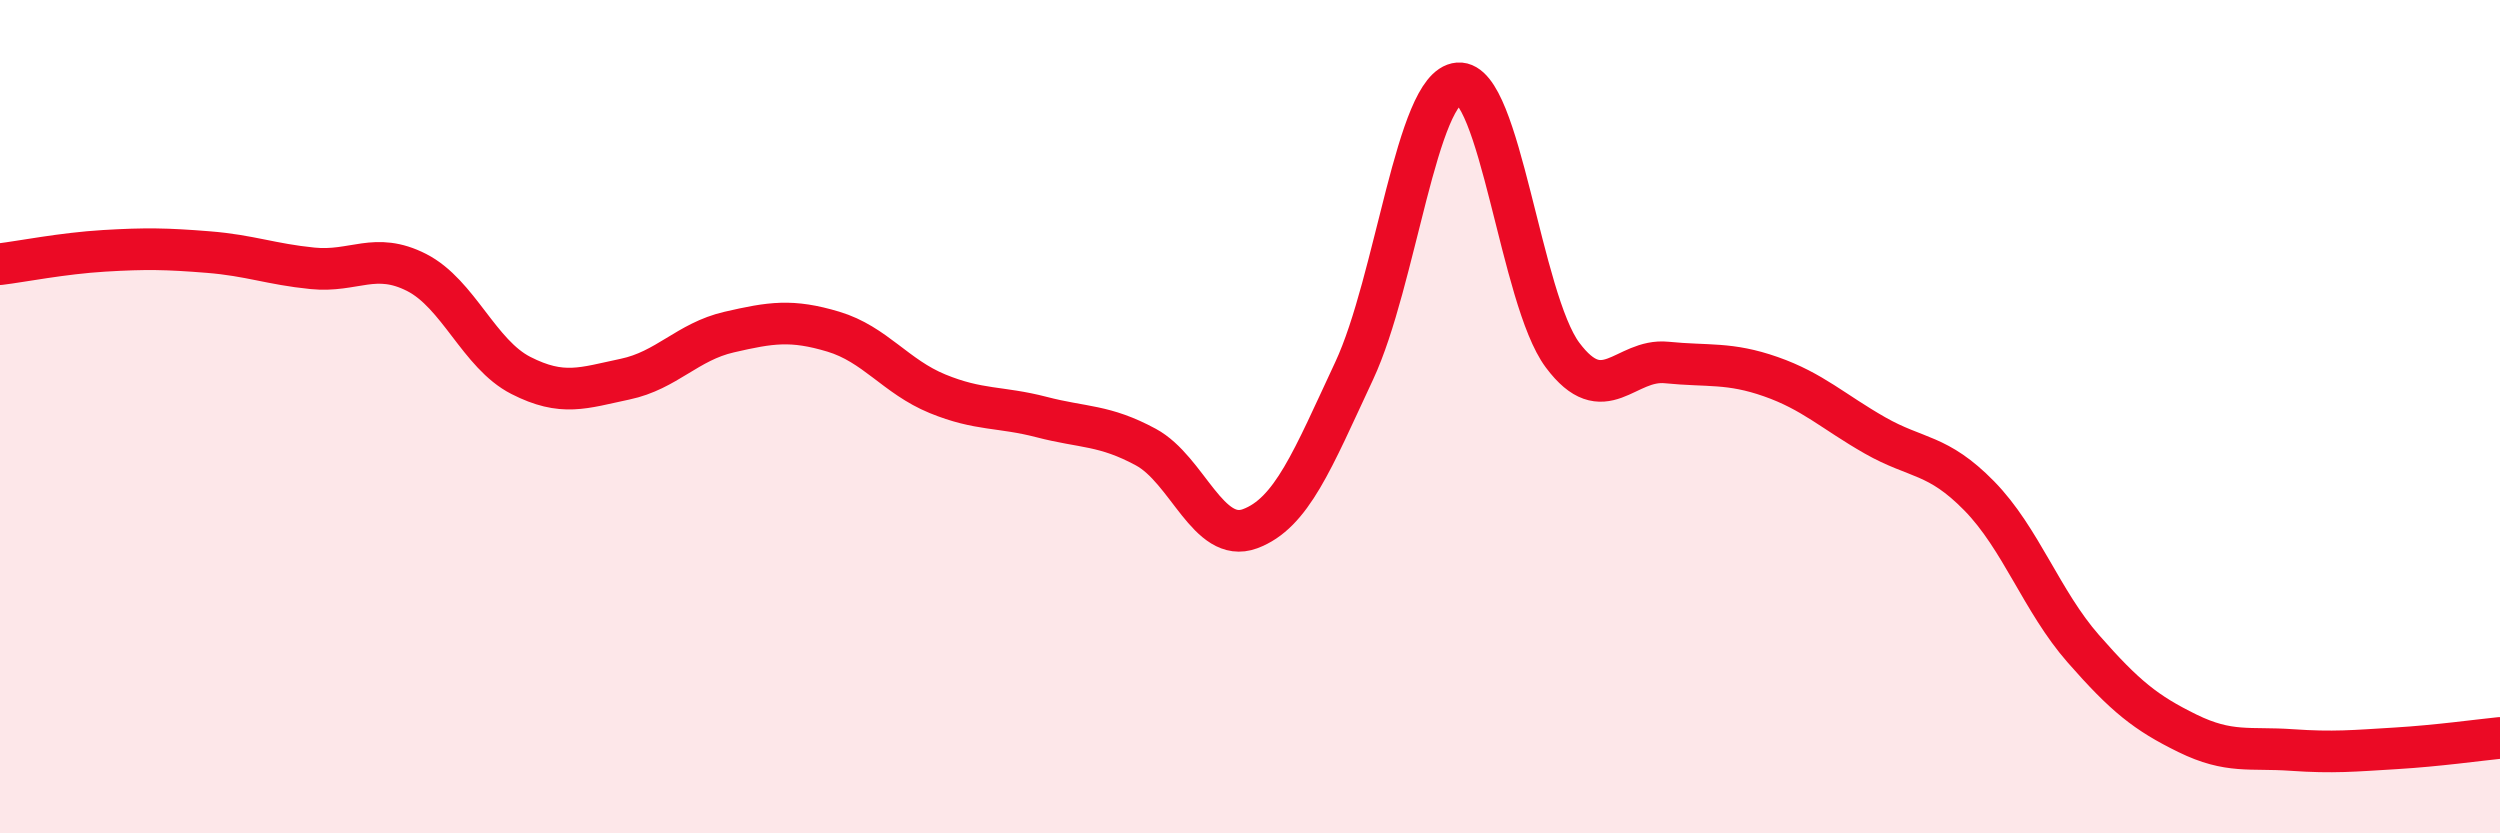
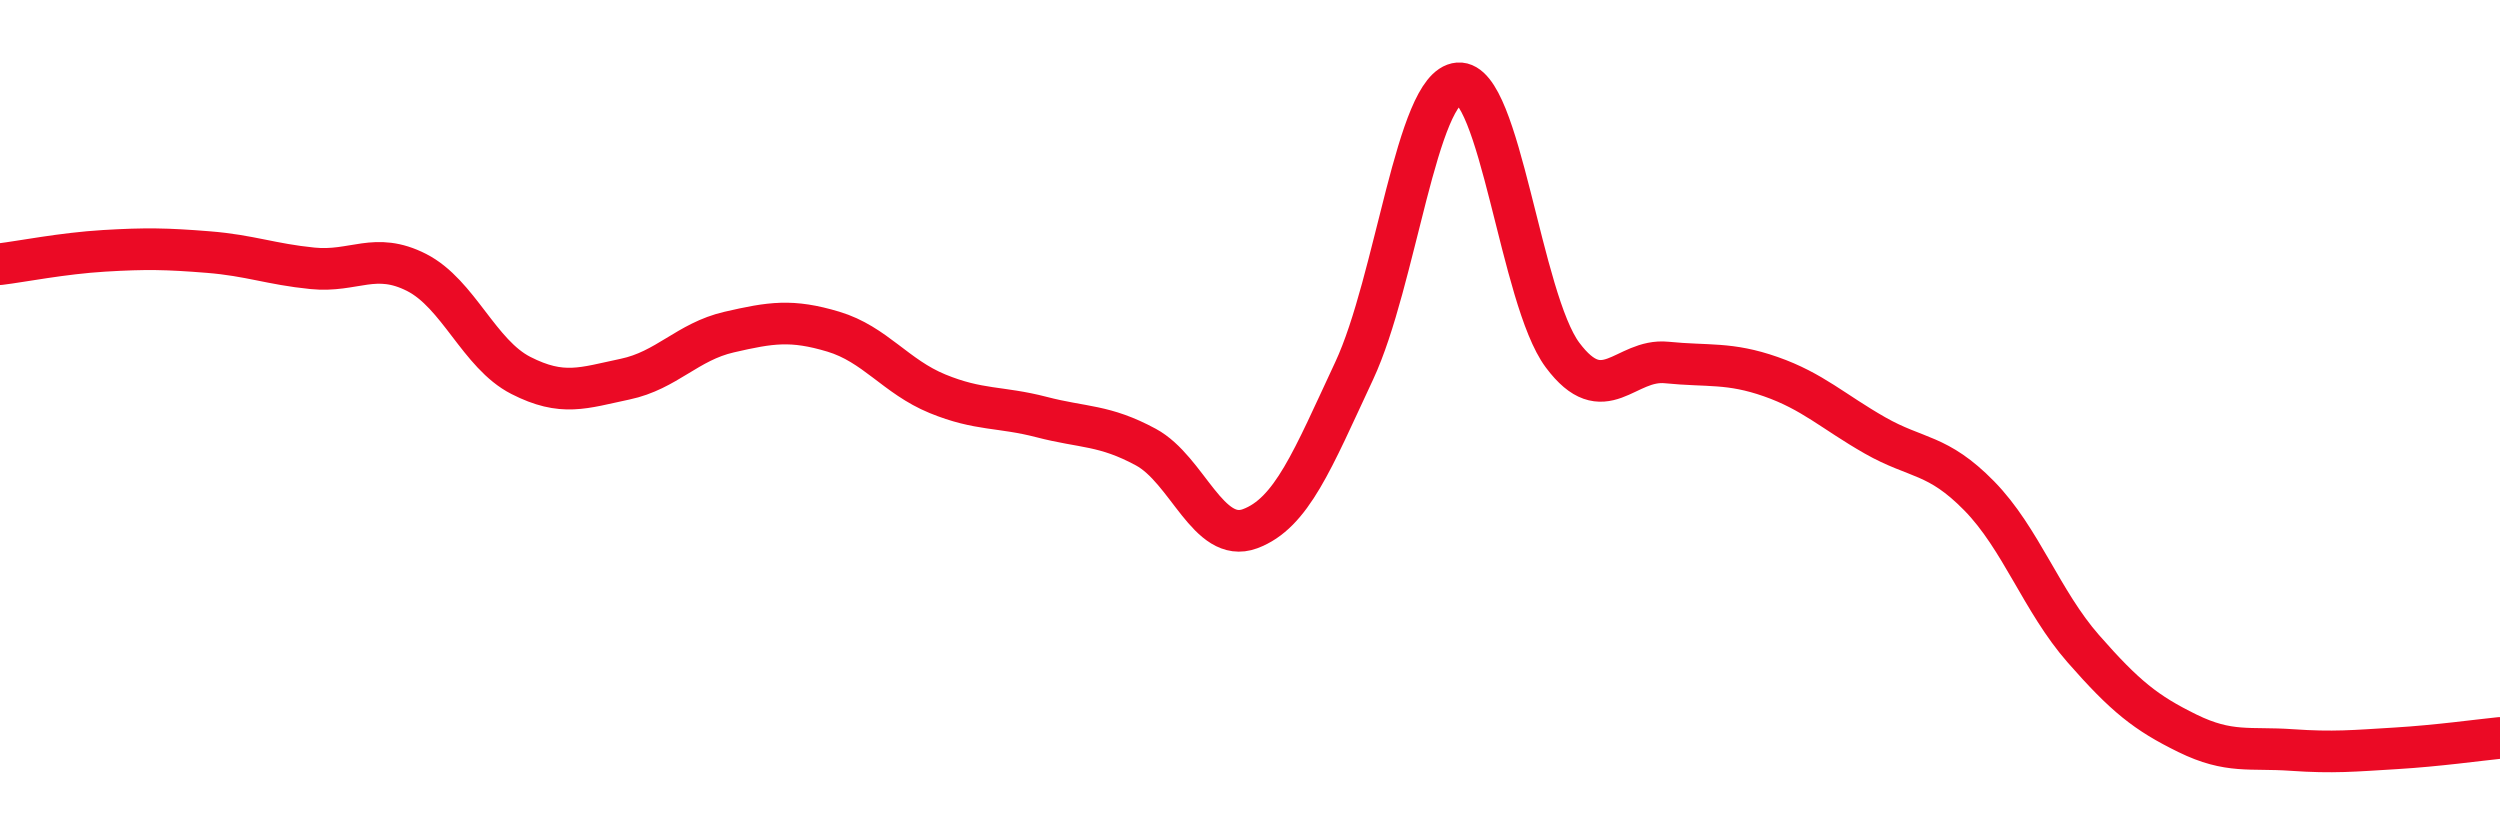
<svg xmlns="http://www.w3.org/2000/svg" width="60" height="20" viewBox="0 0 60 20">
-   <path d="M 0,6.34 C 0.5,6.28 1.5,6.08 2.5,6.02 C 3.5,5.96 4,5.97 5,6.05 C 6,6.13 6.5,6.34 7.5,6.44 C 8.5,6.54 9,6.03 10,6.54 C 11,7.05 11.5,8.5 12.5,9.01 C 13.5,9.52 14,9.31 15,9.1 C 16,8.89 16.5,8.2 17.5,7.97 C 18.5,7.74 19,7.66 20,7.96 C 21,8.26 21.5,9.04 22.5,9.45 C 23.5,9.86 24,9.75 25,10.01 C 26,10.27 26.5,10.19 27.5,10.73 C 28.5,11.27 29,13.06 30,12.69 C 31,12.32 31.5,11.04 32.5,8.9 C 33.5,6.76 34,2.08 35,2 C 36,1.92 36.5,7.18 37.5,8.52 C 38.5,9.86 39,8.6 40,8.7 C 41,8.8 41.5,8.69 42.5,9.04 C 43.5,9.39 44,9.88 45,10.45 C 46,11.02 46.5,10.88 47.5,11.9 C 48.5,12.92 49,14.43 50,15.57 C 51,16.71 51.5,17.11 52.5,17.6 C 53.5,18.09 54,17.93 55,18 C 56,18.07 56.5,18.02 57.5,17.96 C 58.5,17.9 59.5,17.76 60,17.71L60 20L0 20Z" fill="#EB0A25" opacity="0.1" stroke-linecap="round" stroke-linejoin="round" />
  <path d="M 0,6.34 C 0.5,6.28 1.5,6.08 2.5,6.02 C 3.5,5.96 4,5.97 5,6.05 C 6,6.13 6.5,6.34 7.5,6.44 C 8.5,6.54 9,6.03 10,6.54 C 11,7.05 11.5,8.5 12.5,9.01 C 13.5,9.52 14,9.31 15,9.1 C 16,8.89 16.5,8.2 17.5,7.97 C 18.5,7.74 19,7.66 20,7.96 C 21,8.26 21.5,9.04 22.5,9.45 C 23.5,9.86 24,9.75 25,10.01 C 26,10.27 26.5,10.19 27.5,10.73 C 28.5,11.27 29,13.06 30,12.69 C 31,12.32 31.5,11.04 32.5,8.9 C 33.5,6.76 34,2.08 35,2 C 36,1.92 36.5,7.18 37.5,8.52 C 38.5,9.86 39,8.6 40,8.7 C 41,8.8 41.5,8.69 42.5,9.04 C 43.5,9.39 44,9.88 45,10.45 C 46,11.02 46.5,10.88 47.5,11.9 C 48.5,12.92 49,14.43 50,15.57 C 51,16.71 51.5,17.11 52.5,17.6 C 53.5,18.09 54,17.93 55,18 C 56,18.07 56.5,18.02 57.5,17.96 C 58.5,17.9 59.5,17.76 60,17.71" stroke="#EB0A25" stroke-width="1" fill="none" stroke-linecap="round" stroke-linejoin="round" />
</svg>